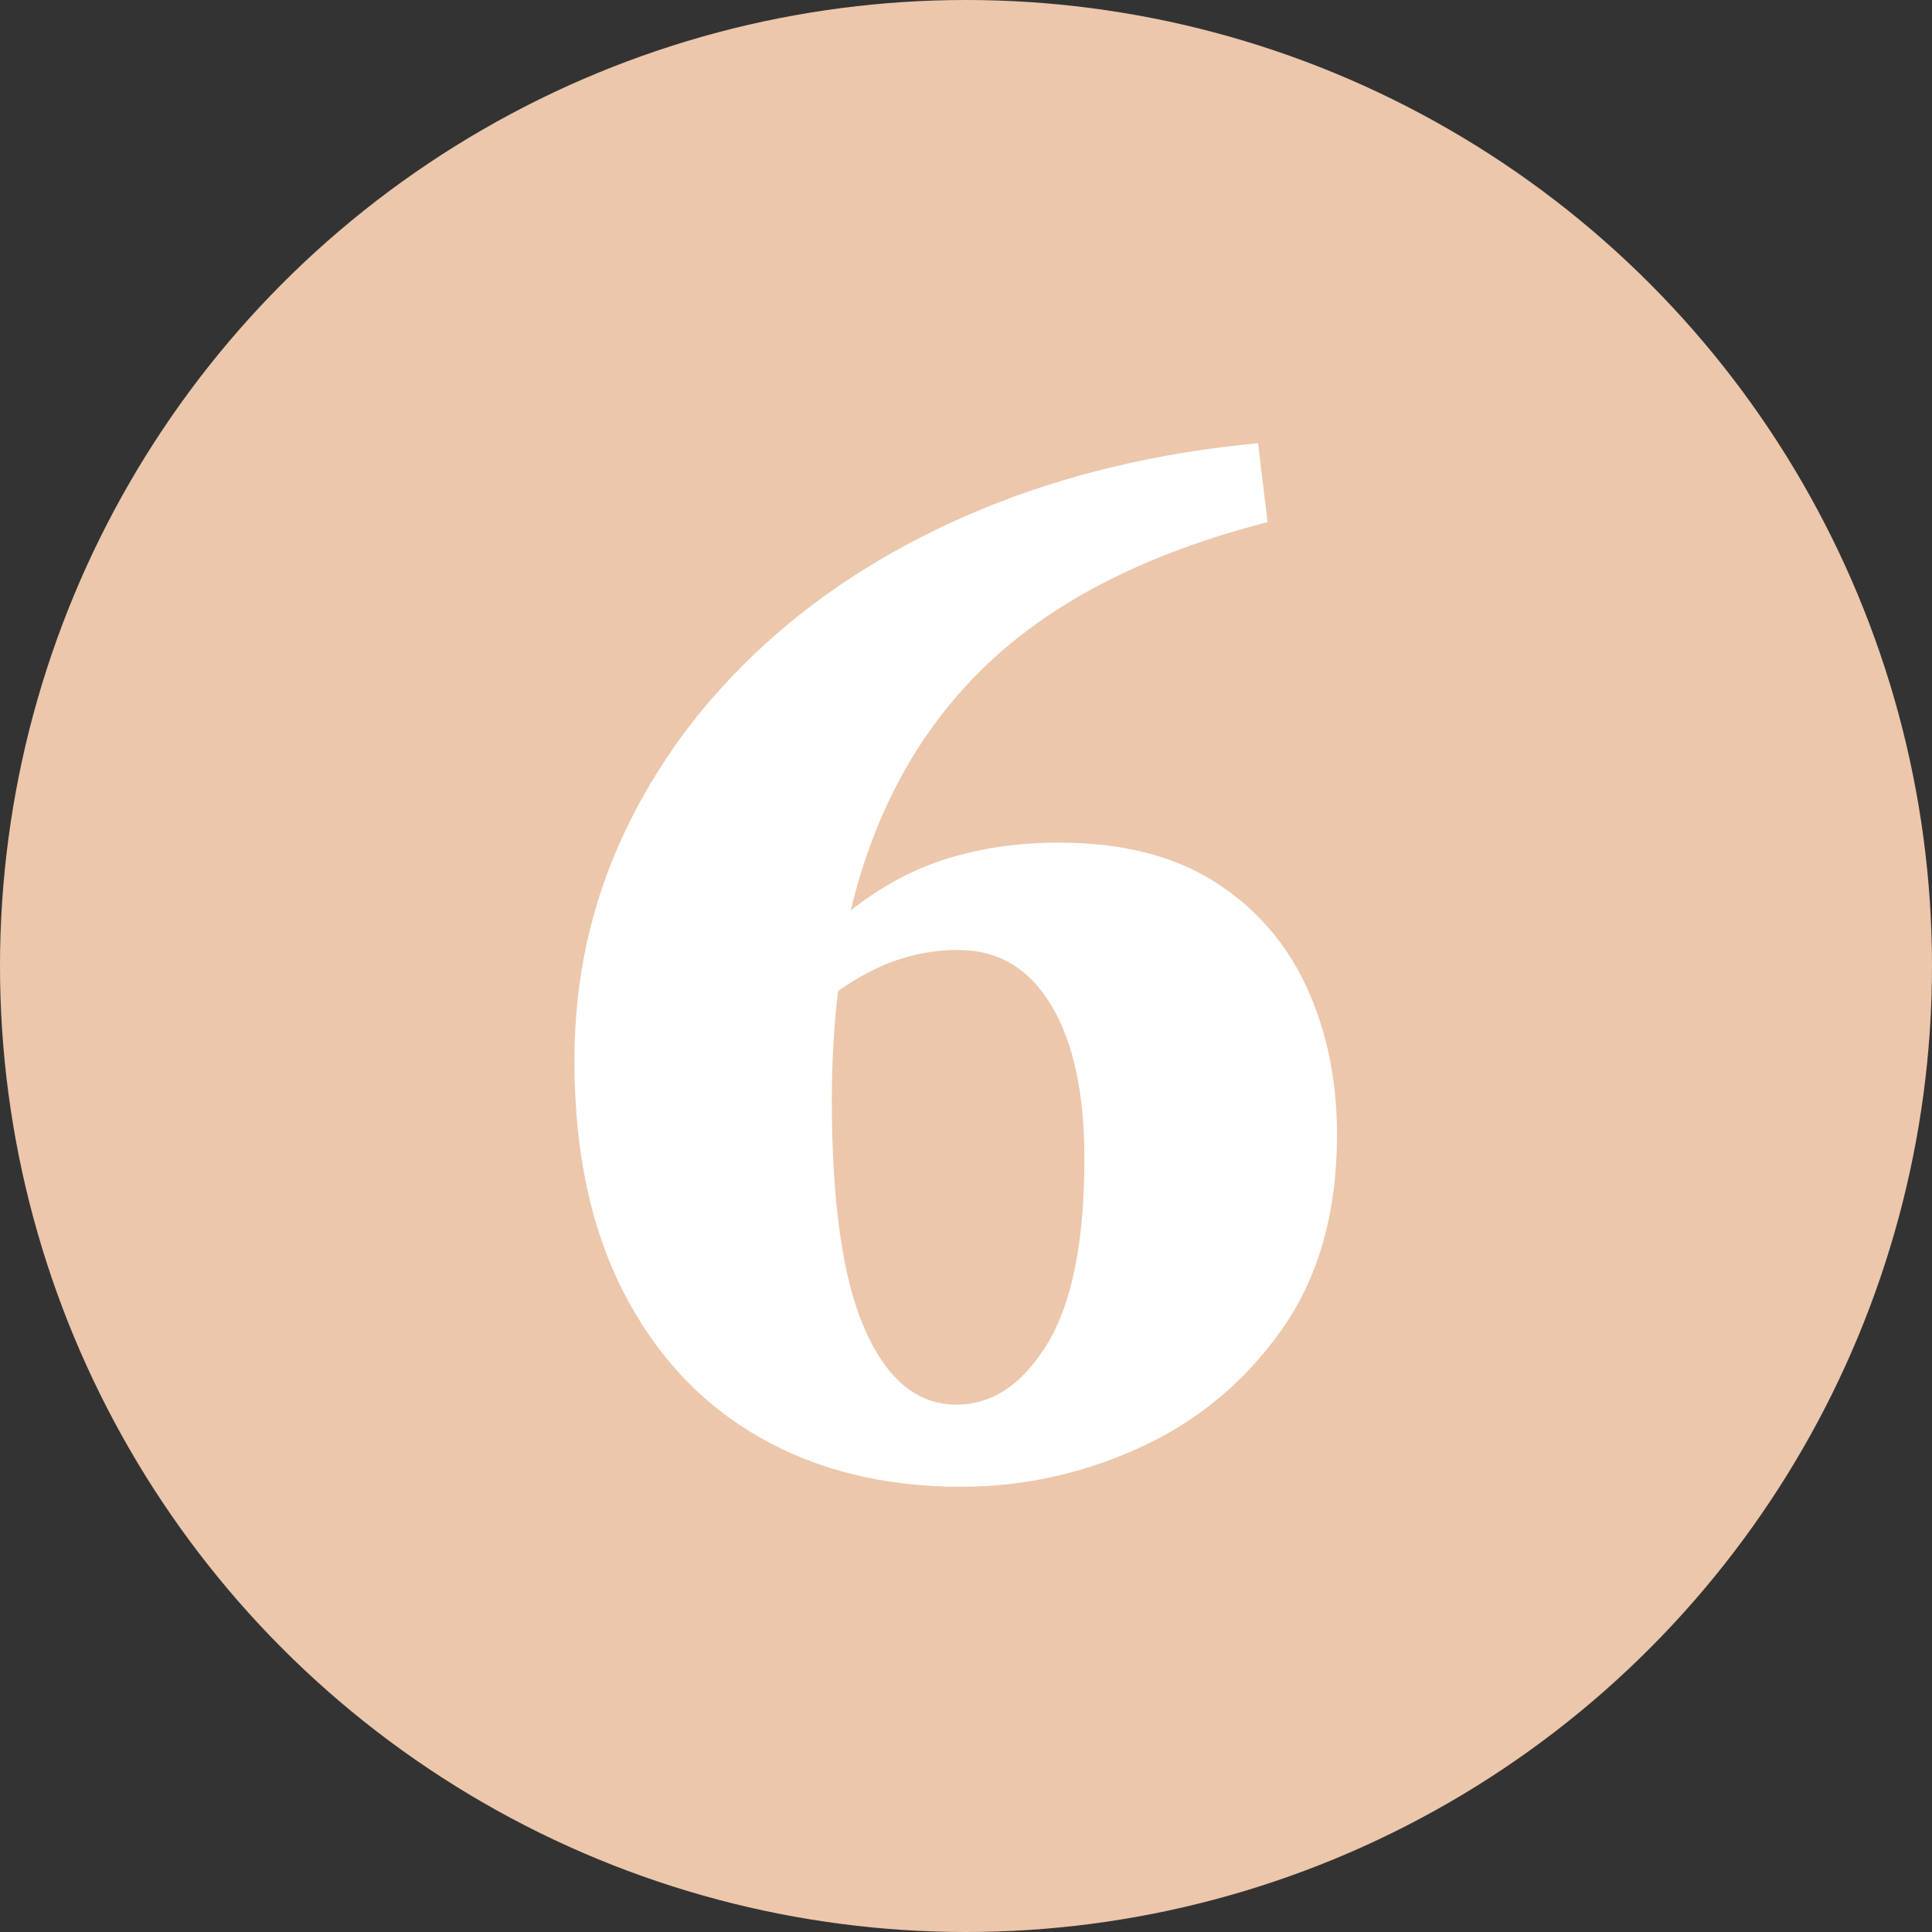
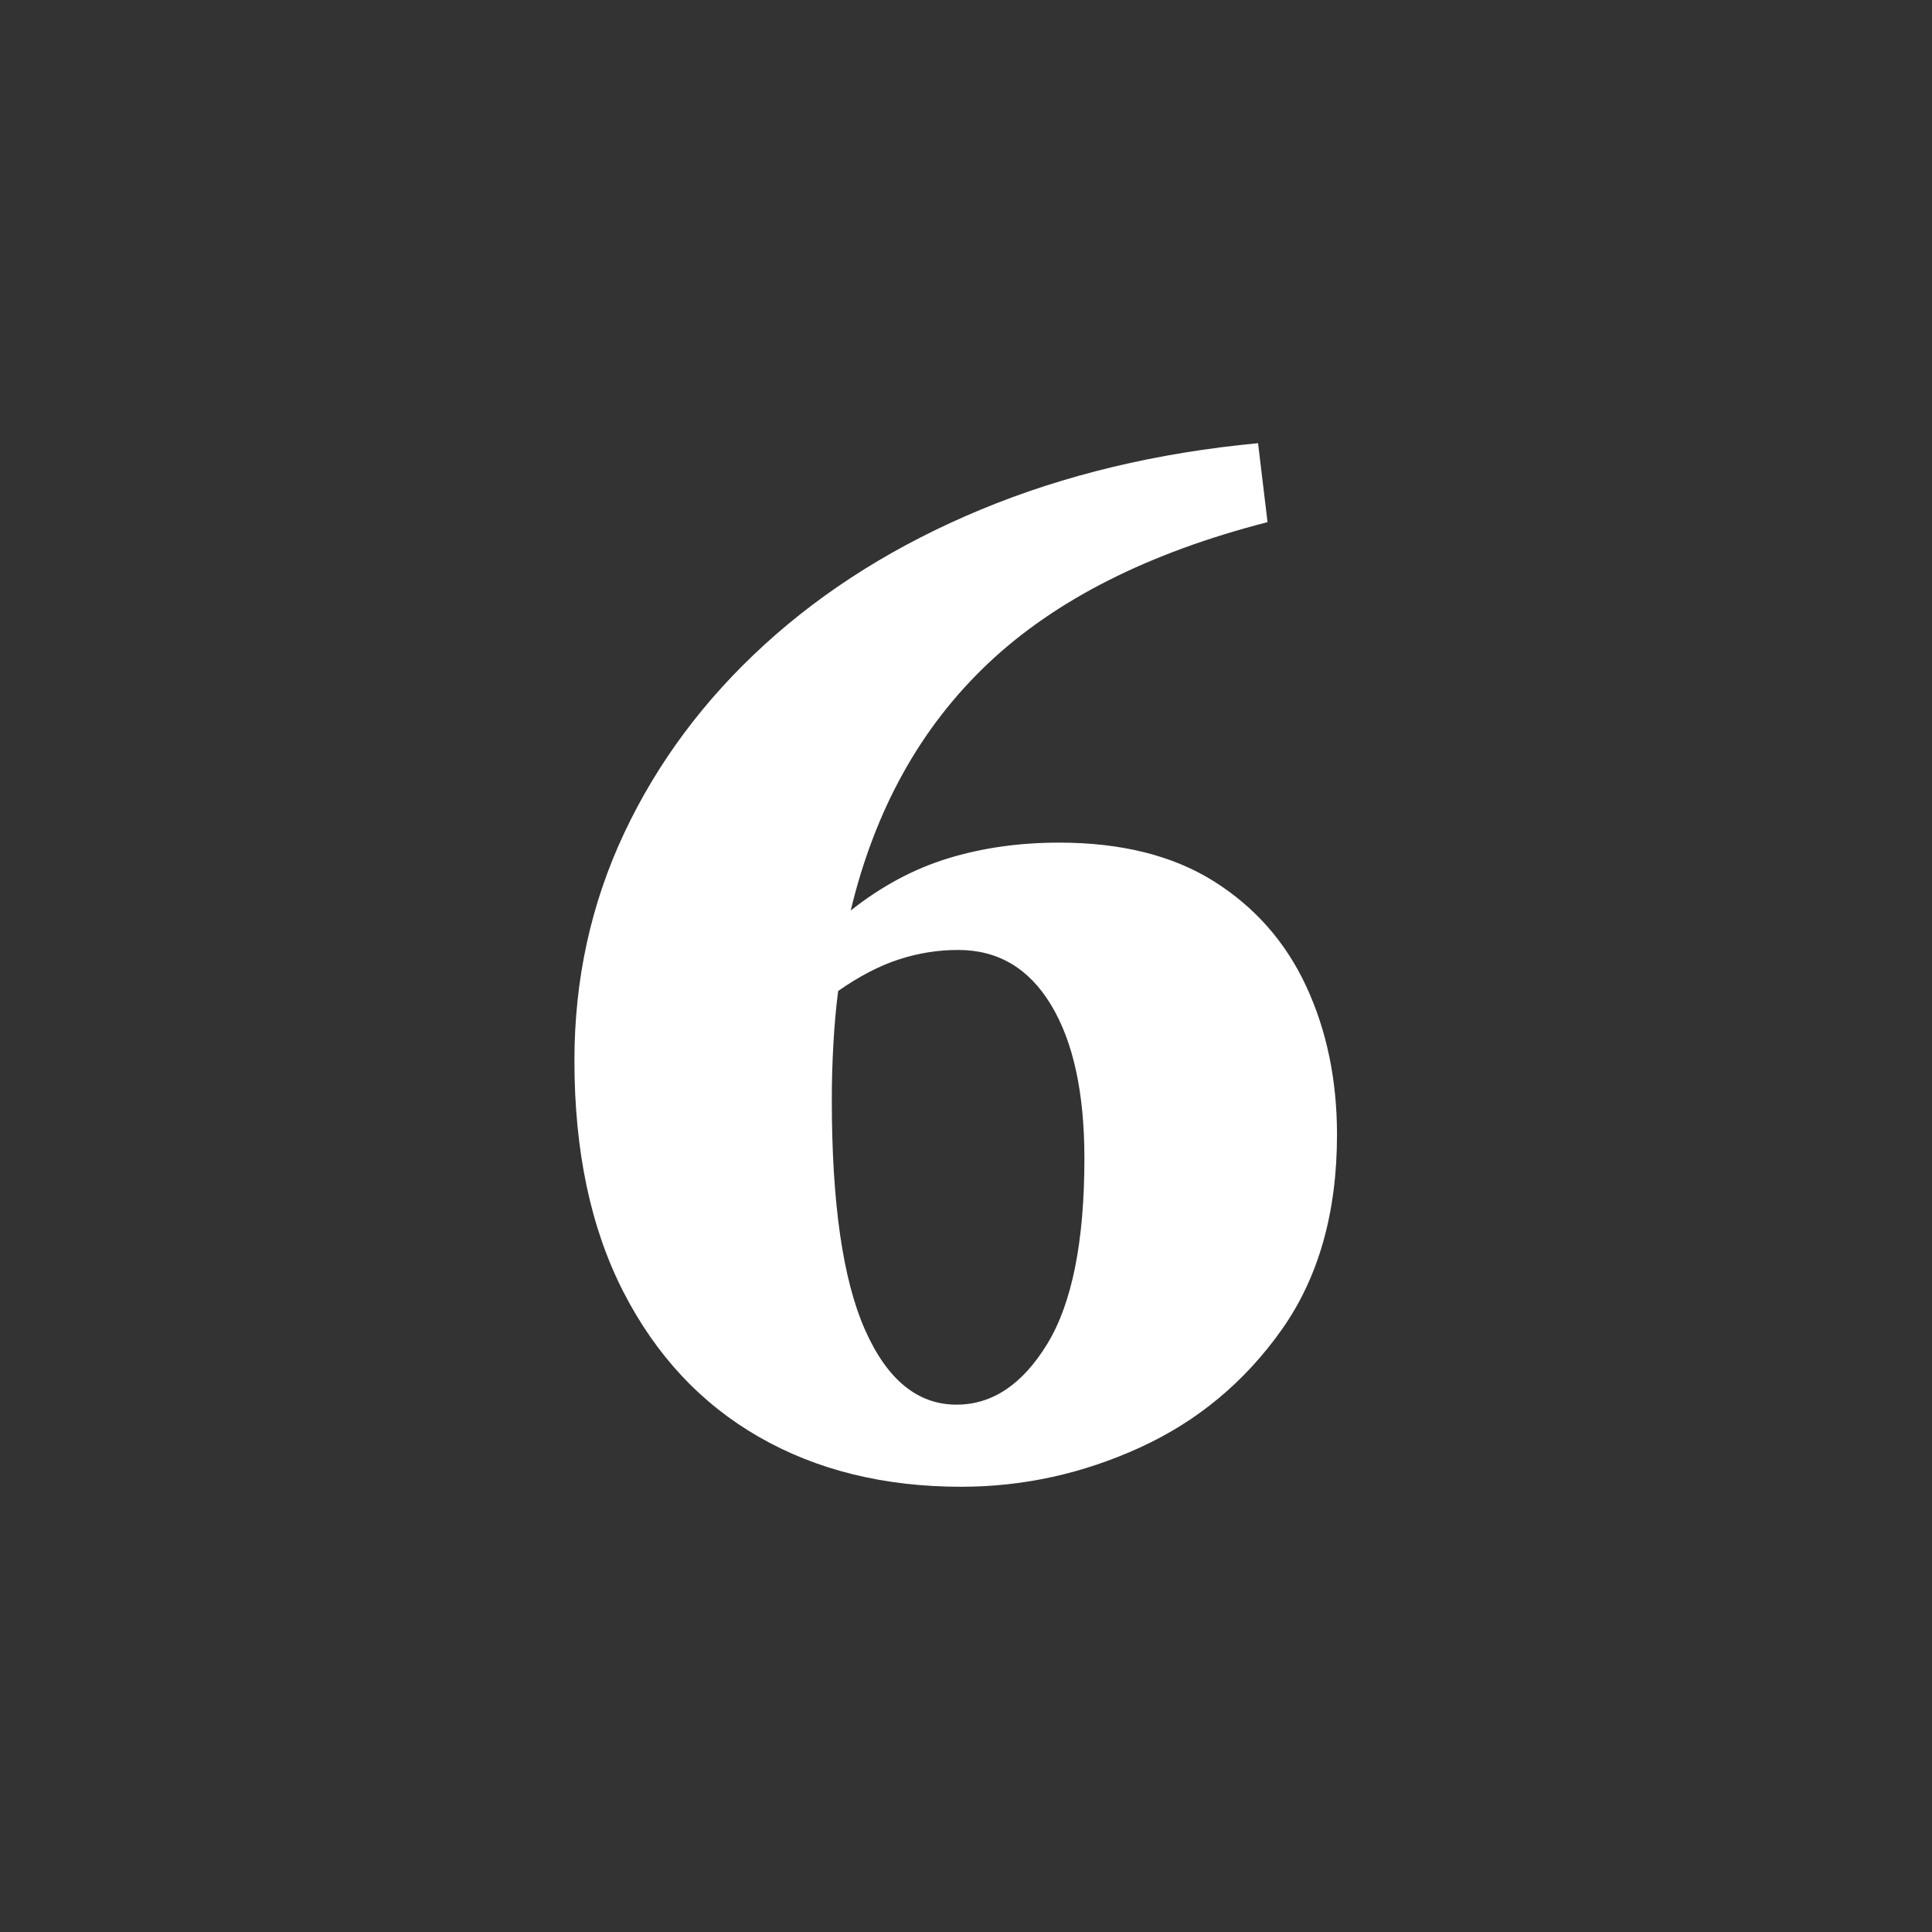
<svg xmlns="http://www.w3.org/2000/svg" version="1.1" id="Layer_1" x="0px" y="0px" width="66px" height="66px" viewBox="0 0 66 66" enable-background="new 0 0 66 66" xml:space="preserve">
  <rect x="0" y="0" width="66" height="66" fill="#333333" stroke="none" />
-   <circle fill="#ECC7AC" cx="33" cy="33" r="33" />
  <g>
-     <path fill="#FFFFFF" d="M45.674,38.762c0,2.662-0.63,4.882-1.888,6.661c-1.26,1.78-2.868,3.12-4.827,4.019   c-1.96,0.898-4.001,1.348-6.122,1.348c-2.625,0-4.926-0.565-6.903-1.698s-3.524-2.786-4.639-4.962s-1.672-4.809-1.672-7.901   c0-2.769,0.566-5.357,1.699-7.767c1.133-2.408,2.732-4.558,4.8-6.445s4.531-3.425,7.39-4.611s6.014-1.941,9.465-2.266l0.324,2.697   c-4.063,1.043-7.246,2.652-9.547,4.827c-2.301,2.176-3.865,4.988-4.692,8.44c1.043-0.826,2.148-1.42,3.317-1.779   c1.168-0.359,2.436-0.54,3.803-0.54c2.121,0,3.883,0.441,5.285,1.321c1.402,0.882,2.454,2.077,3.155,3.587   S45.674,36.893,45.674,38.762z M32.676,47.985c1.222,0,2.256-0.692,3.101-2.077c0.845-1.384,1.268-3.496,1.268-6.337   c0-2.229-0.377-3.973-1.133-5.231c-0.755-1.259-1.815-1.888-3.182-1.888c-0.684,0-1.357,0.107-2.022,0.323   c-0.666,0.216-1.357,0.576-2.076,1.079c-0.073,0.575-0.127,1.178-0.162,1.807c-0.036,0.629-0.054,1.268-0.054,1.914   c0,3.524,0.377,6.141,1.132,7.848C30.303,47.131,31.345,47.985,32.676,47.985z" />
+     <path fill="#FFFFFF" d="M45.674,38.762c0,2.662-0.63,4.882-1.888,6.661c-1.26,1.78-2.868,3.12-4.827,4.019   c-1.96,0.898-4.001,1.348-6.122,1.348c-2.625,0-4.926-0.565-6.903-1.698s-3.524-2.786-4.639-4.962s-1.672-4.809-1.672-7.901   c0-2.769,0.566-5.357,1.699-7.767c1.133-2.408,2.732-4.558,4.8-6.445s4.531-3.425,7.39-4.611s6.014-1.941,9.465-2.266l0.324,2.697   c-4.063,1.043-7.246,2.652-9.547,4.827c-2.301,2.176-3.865,4.988-4.692,8.44c1.043-0.826,2.148-1.42,3.317-1.779   c1.168-0.359,2.436-0.54,3.803-0.54c2.121,0,3.883,0.441,5.285,1.321c1.402,0.882,2.454,2.077,3.155,3.587   S45.674,36.893,45.674,38.762z M32.676,47.985c1.222,0,2.256-0.692,3.101-2.077c0.845-1.384,1.268-3.496,1.268-6.337   c0-2.229-0.377-3.973-1.133-5.231c-0.755-1.259-1.815-1.888-3.182-1.888c-0.684,0-1.357,0.107-2.022,0.323   c-0.666,0.216-1.357,0.576-2.076,1.079c-0.073,0.575-0.127,1.178-0.162,1.807c-0.036,0.629-0.054,1.268-0.054,1.914   c0,3.524,0.377,6.141,1.132,7.848C30.303,47.131,31.345,47.985,32.676,47.985" />
  </g>
</svg>